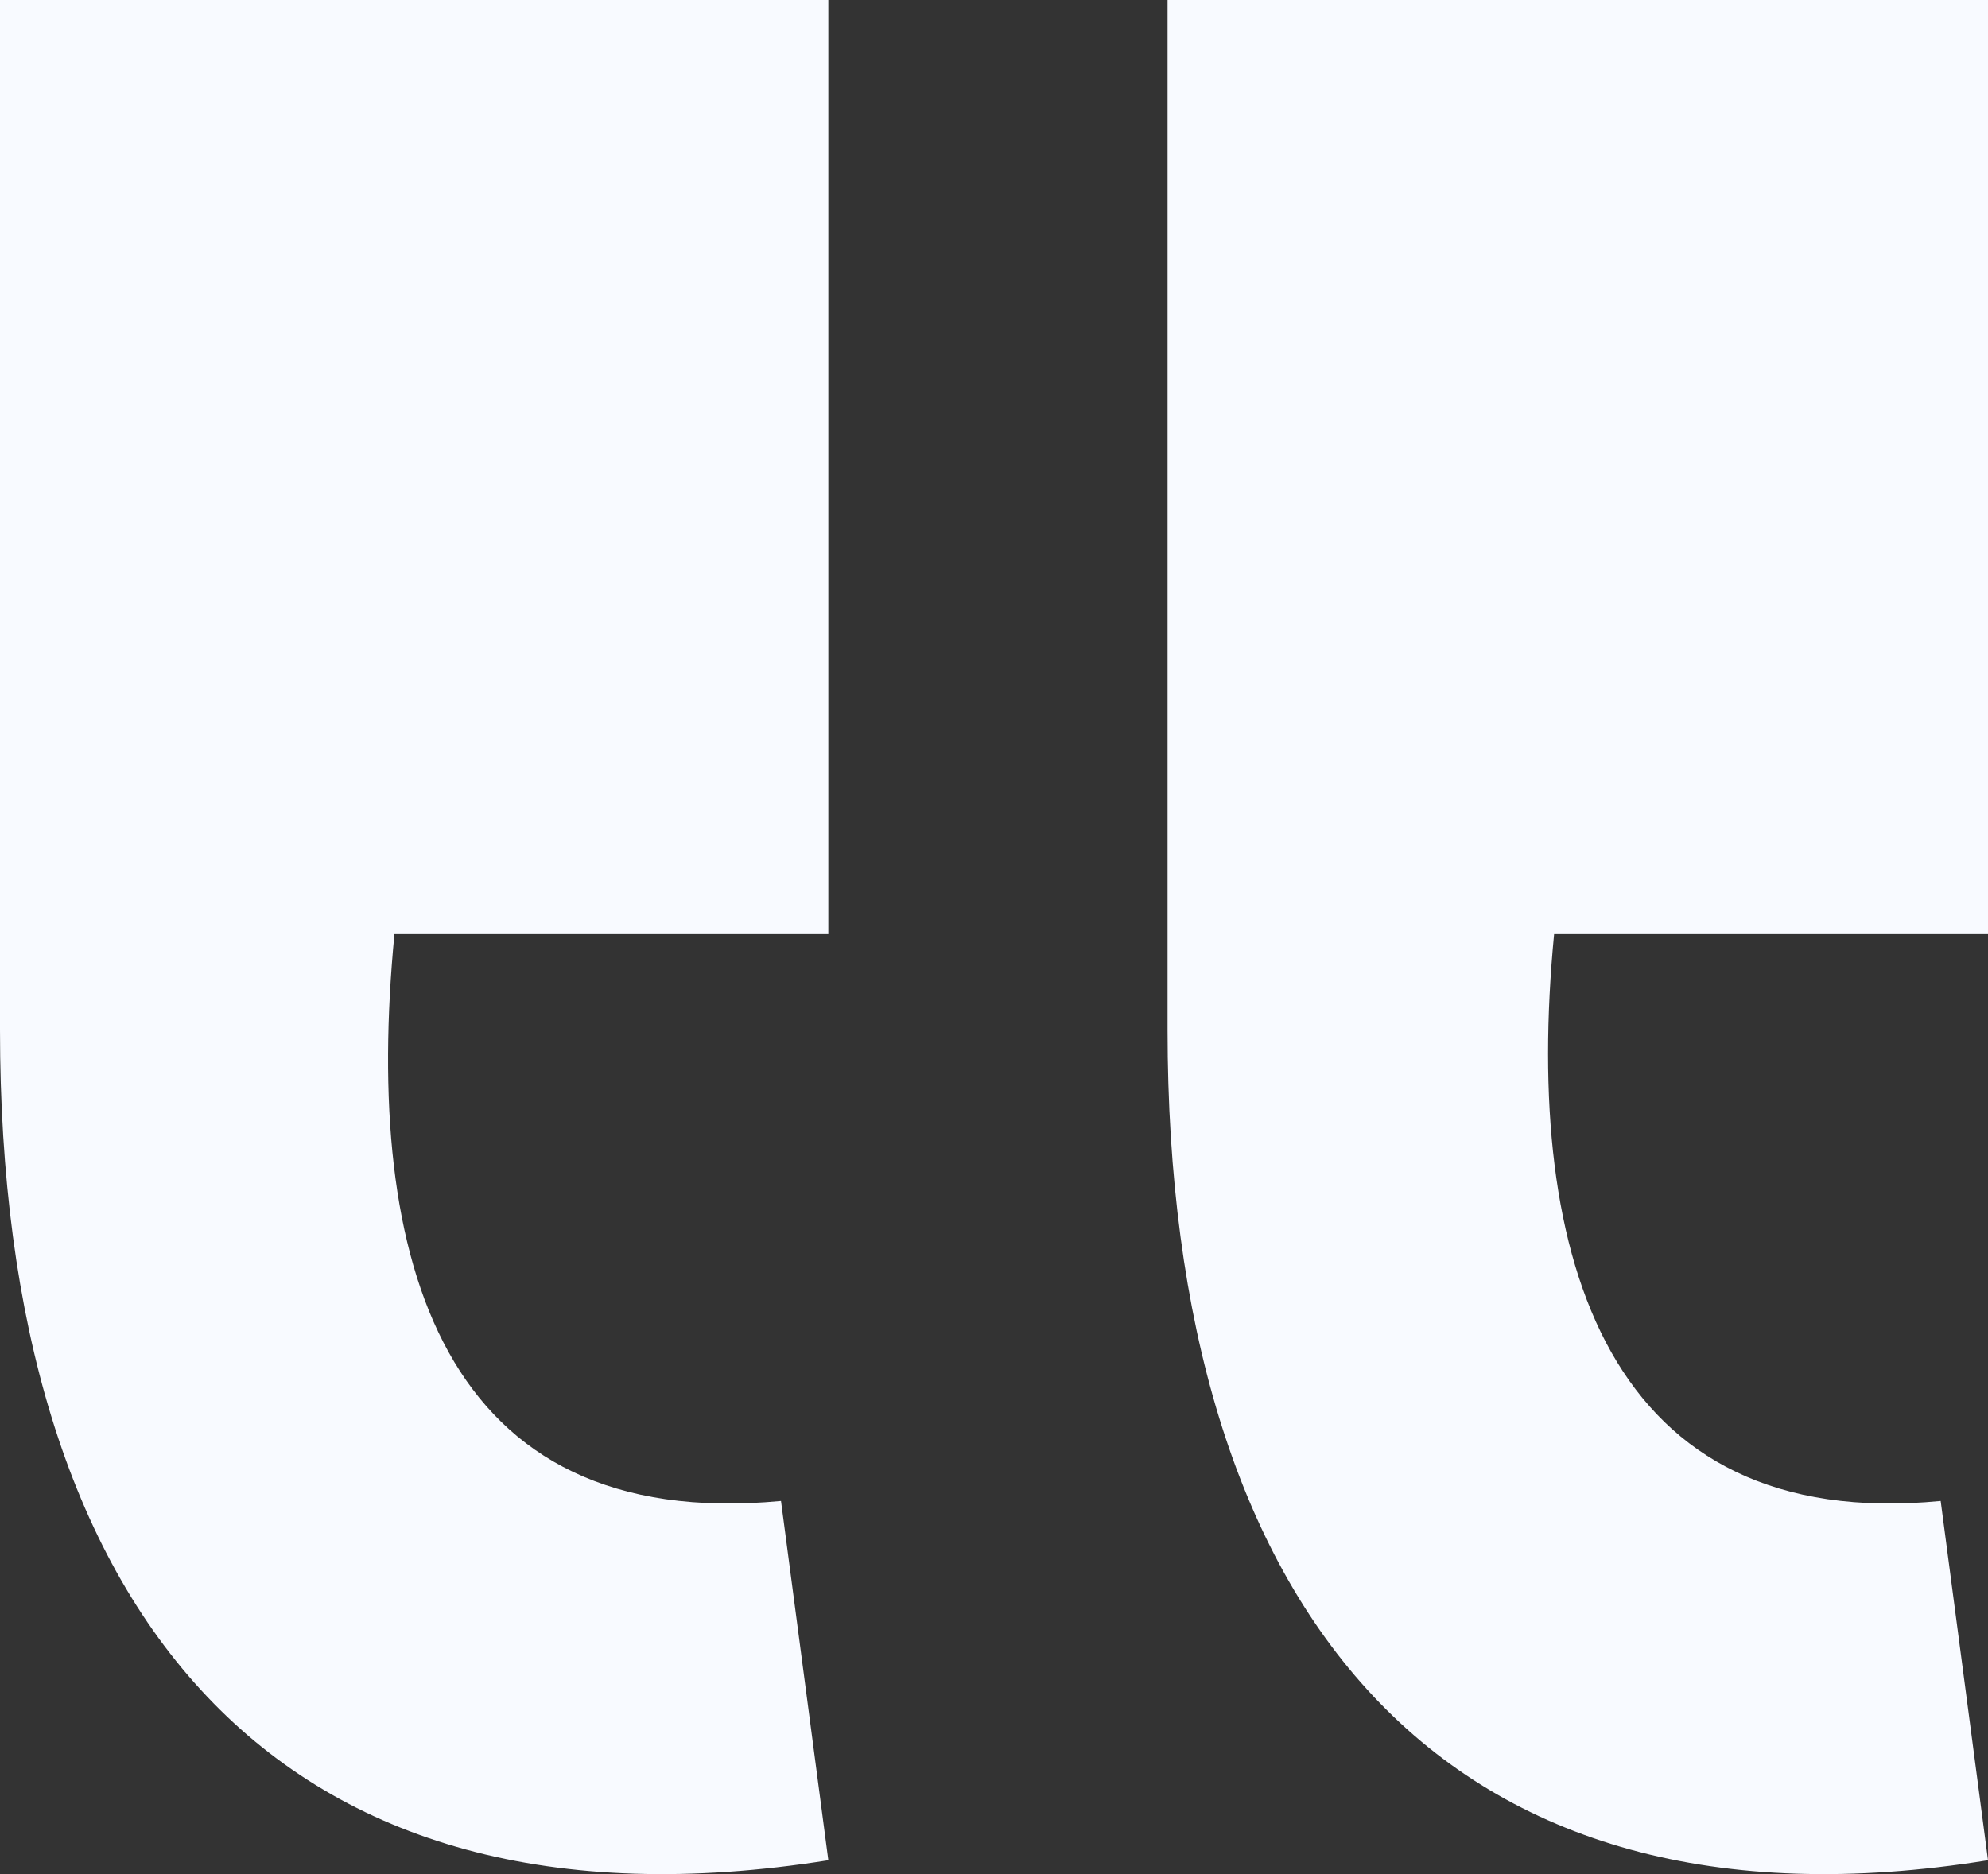
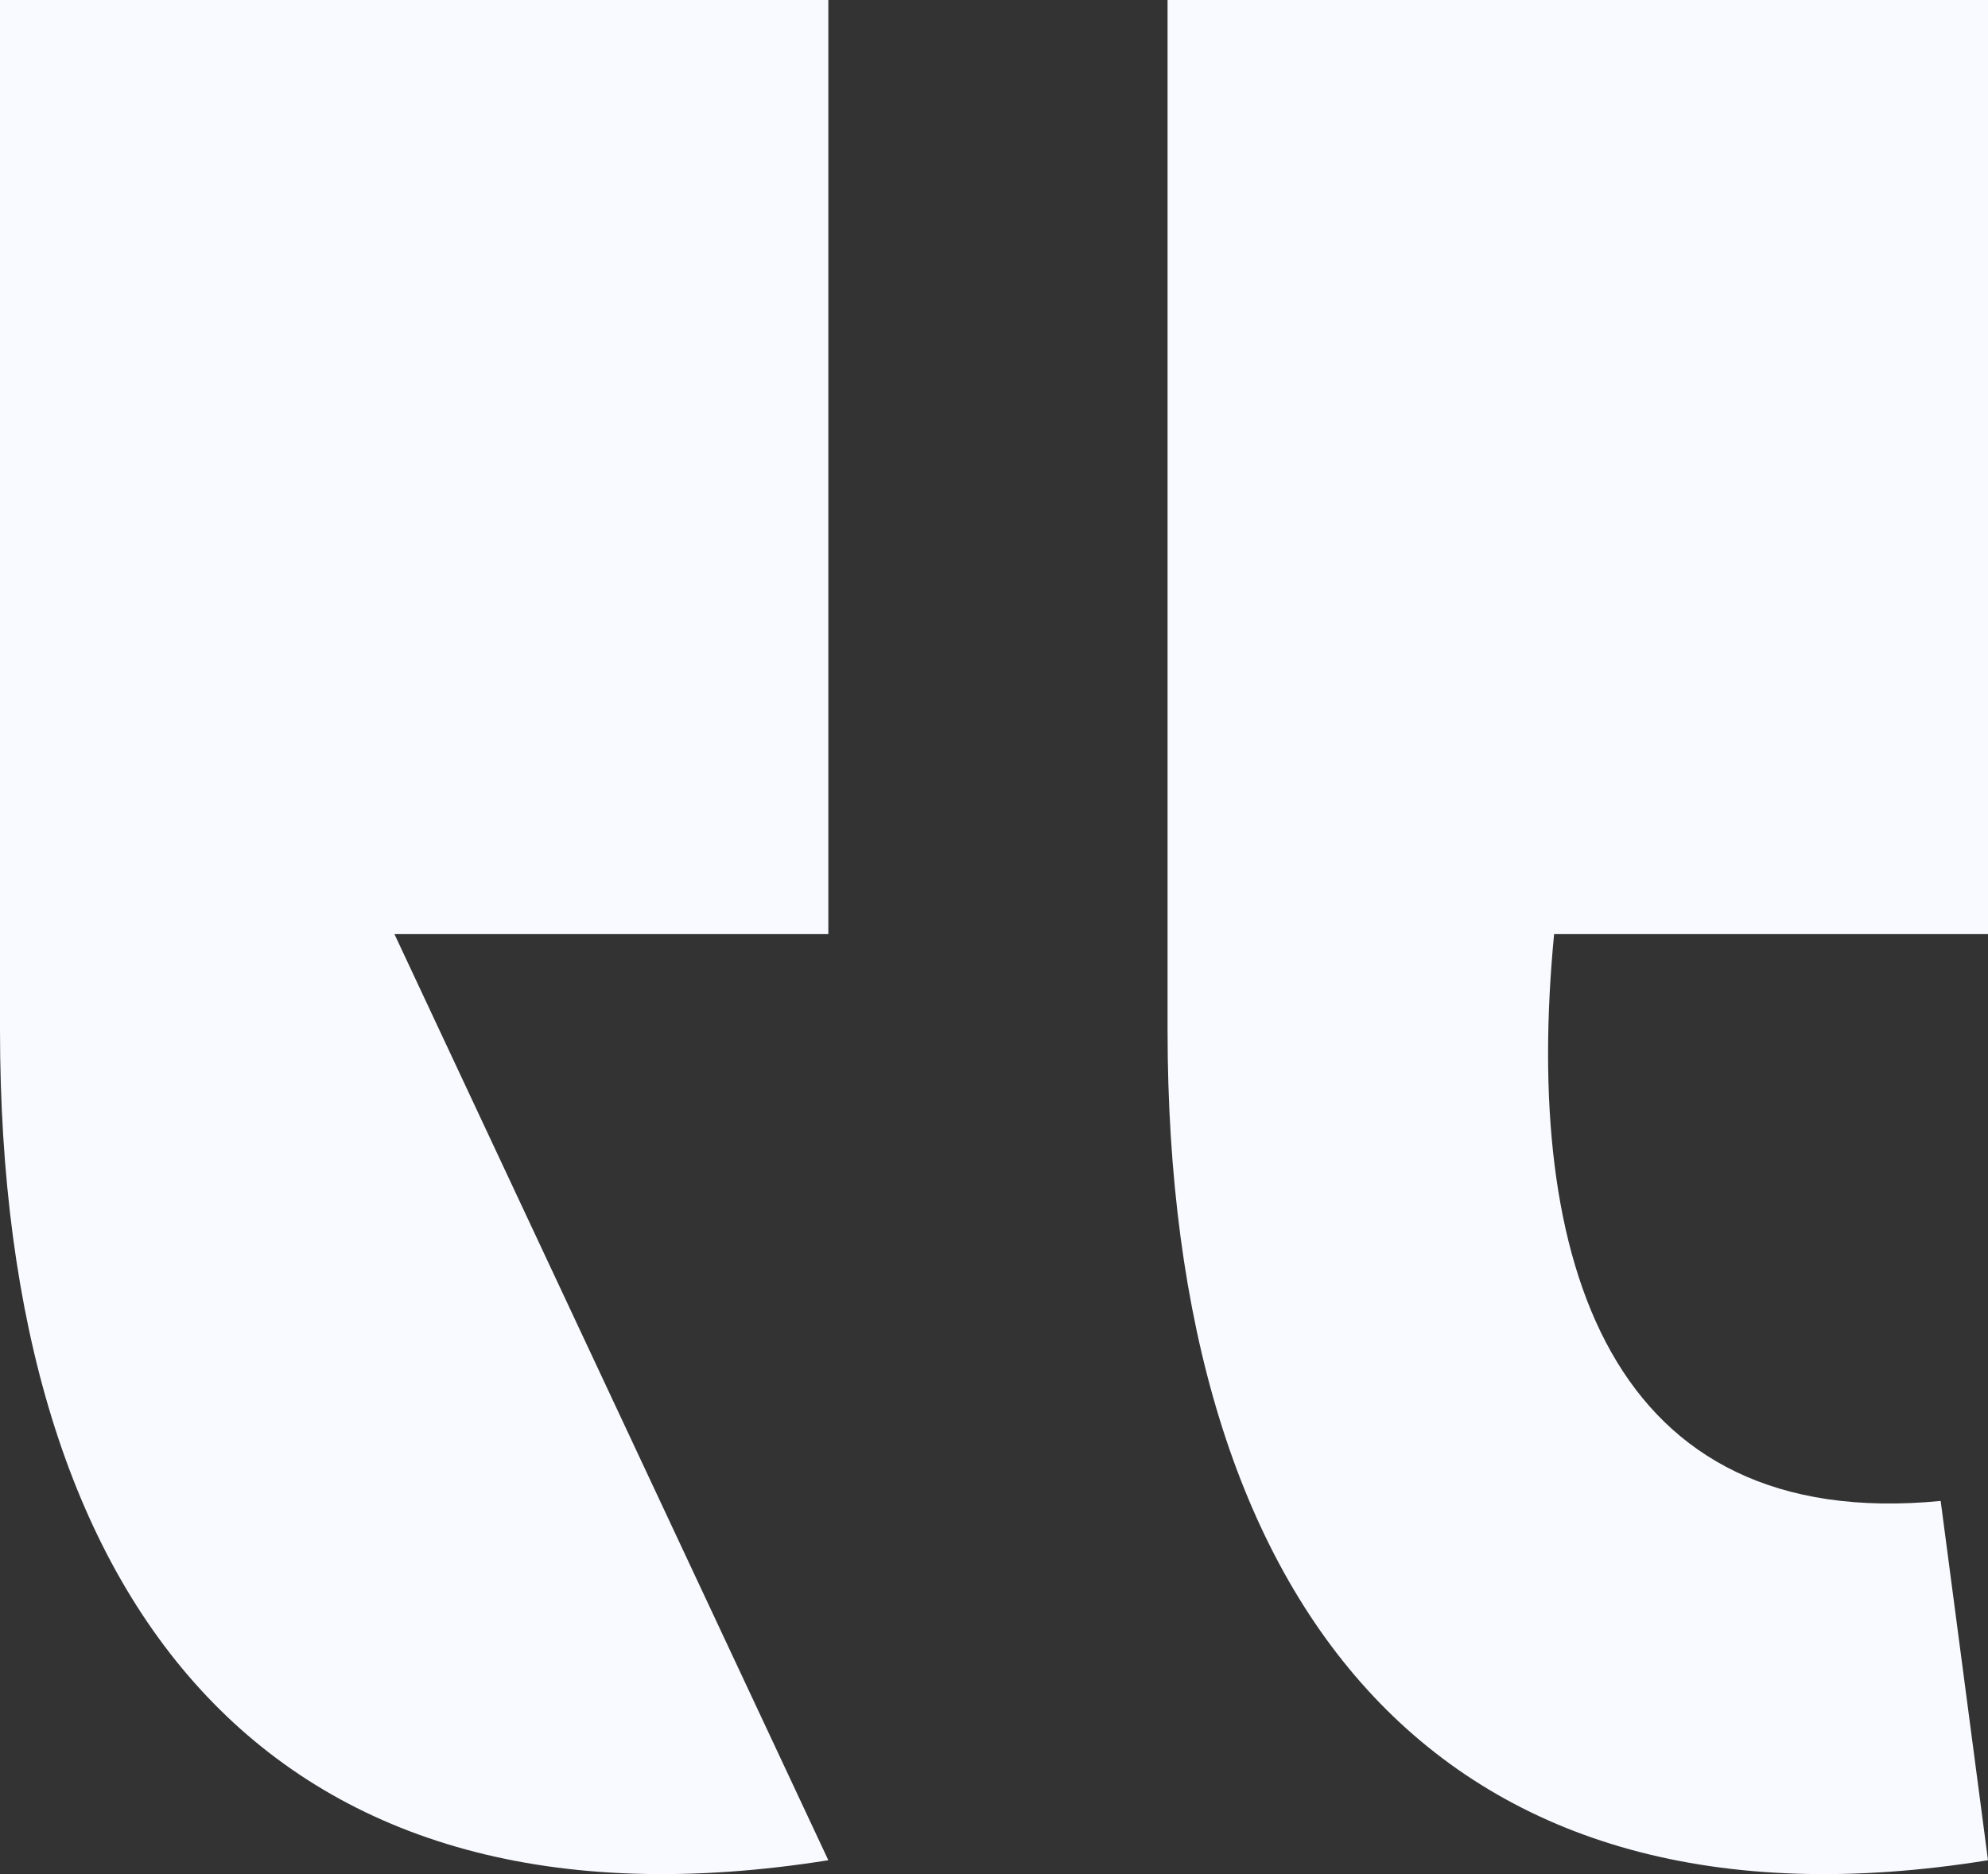
<svg xmlns="http://www.w3.org/2000/svg" width="105" height="99" viewBox="0 0 105 99" fill="none">
  <rect x="0" y="0" width="105" height="99" fill="#333333" stroke="none" />
-   <path d="M0 54.405V0H43.75V49.344H20.833C19.167 66.636 23.333 80.975 41.25 79.288L43.75 98.267C14.583 102.906 0 85.193 0 54.405ZM61.667 54.405V0H105V49.344H82.083C80.417 66.636 85 80.975 102.5 79.288L105 98.267C76.25 102.906 61.667 85.193 61.667 54.405Z" fill="#F8FAFF" />
+   <path d="M0 54.405V0H43.75V49.344H20.833L43.75 98.267C14.583 102.906 0 85.193 0 54.405ZM61.667 54.405V0H105V49.344H82.083C80.417 66.636 85 80.975 102.5 79.288L105 98.267C76.25 102.906 61.667 85.193 61.667 54.405Z" fill="#F8FAFF" />
</svg>